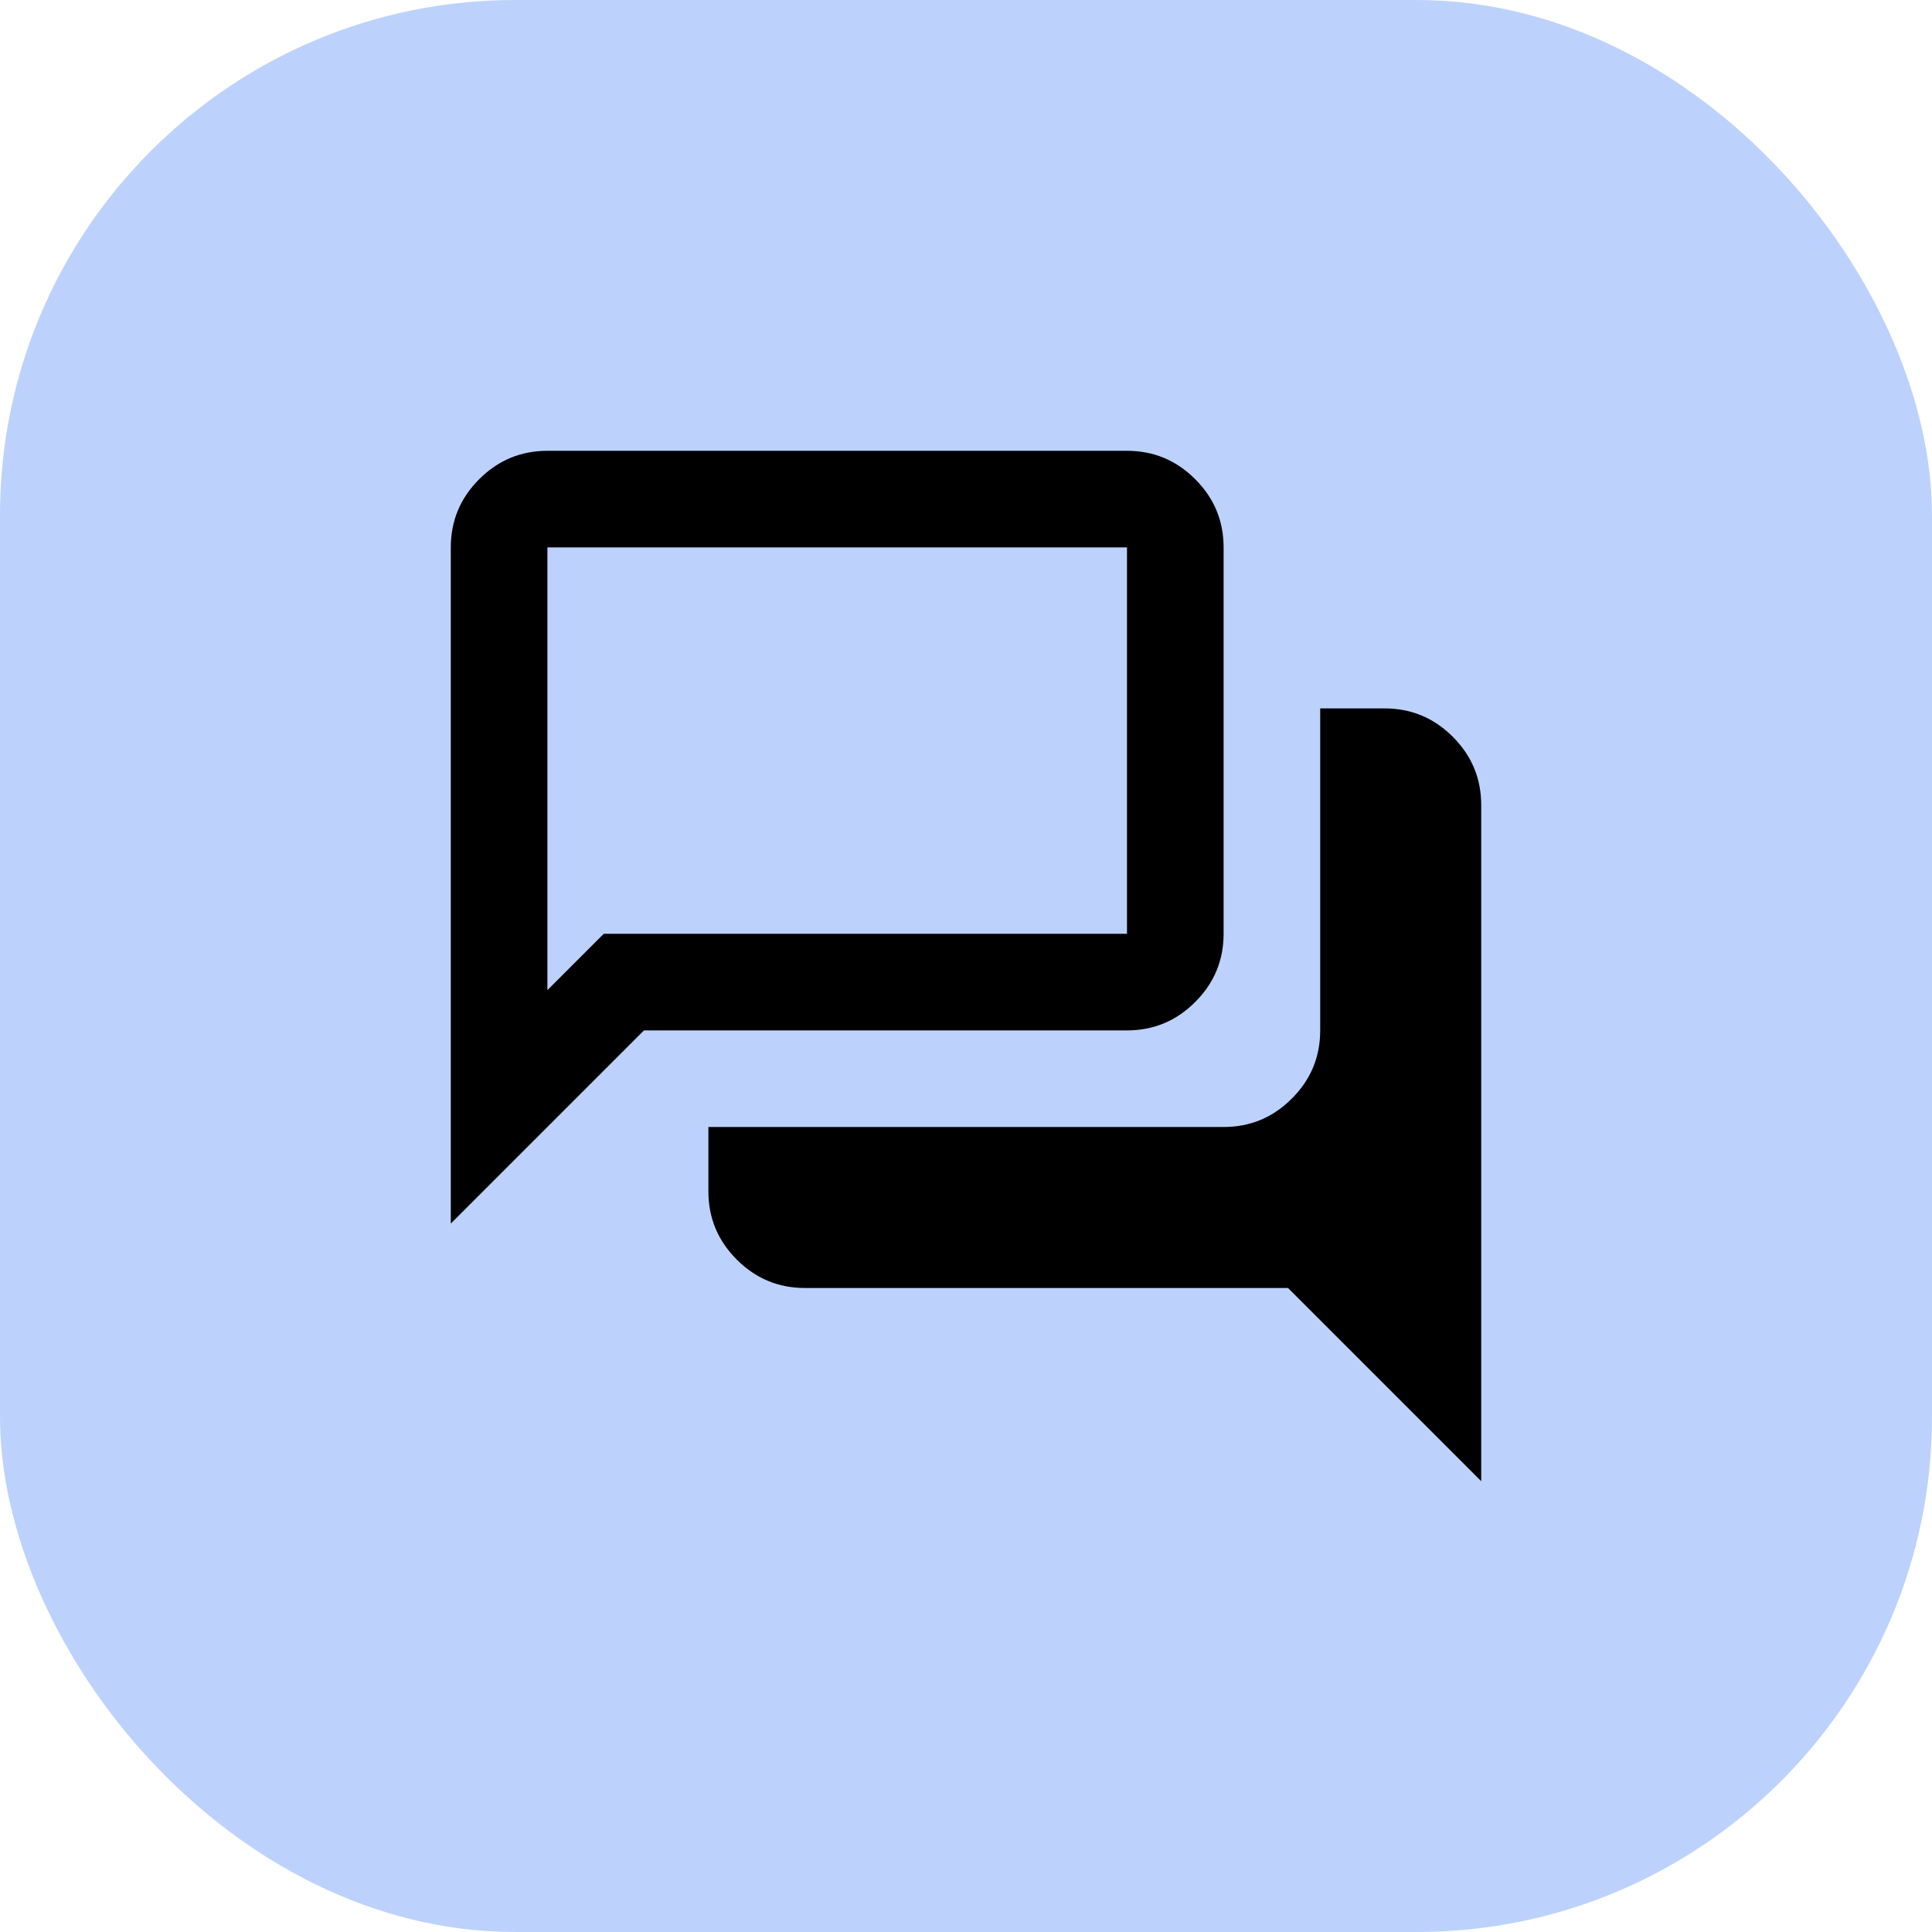
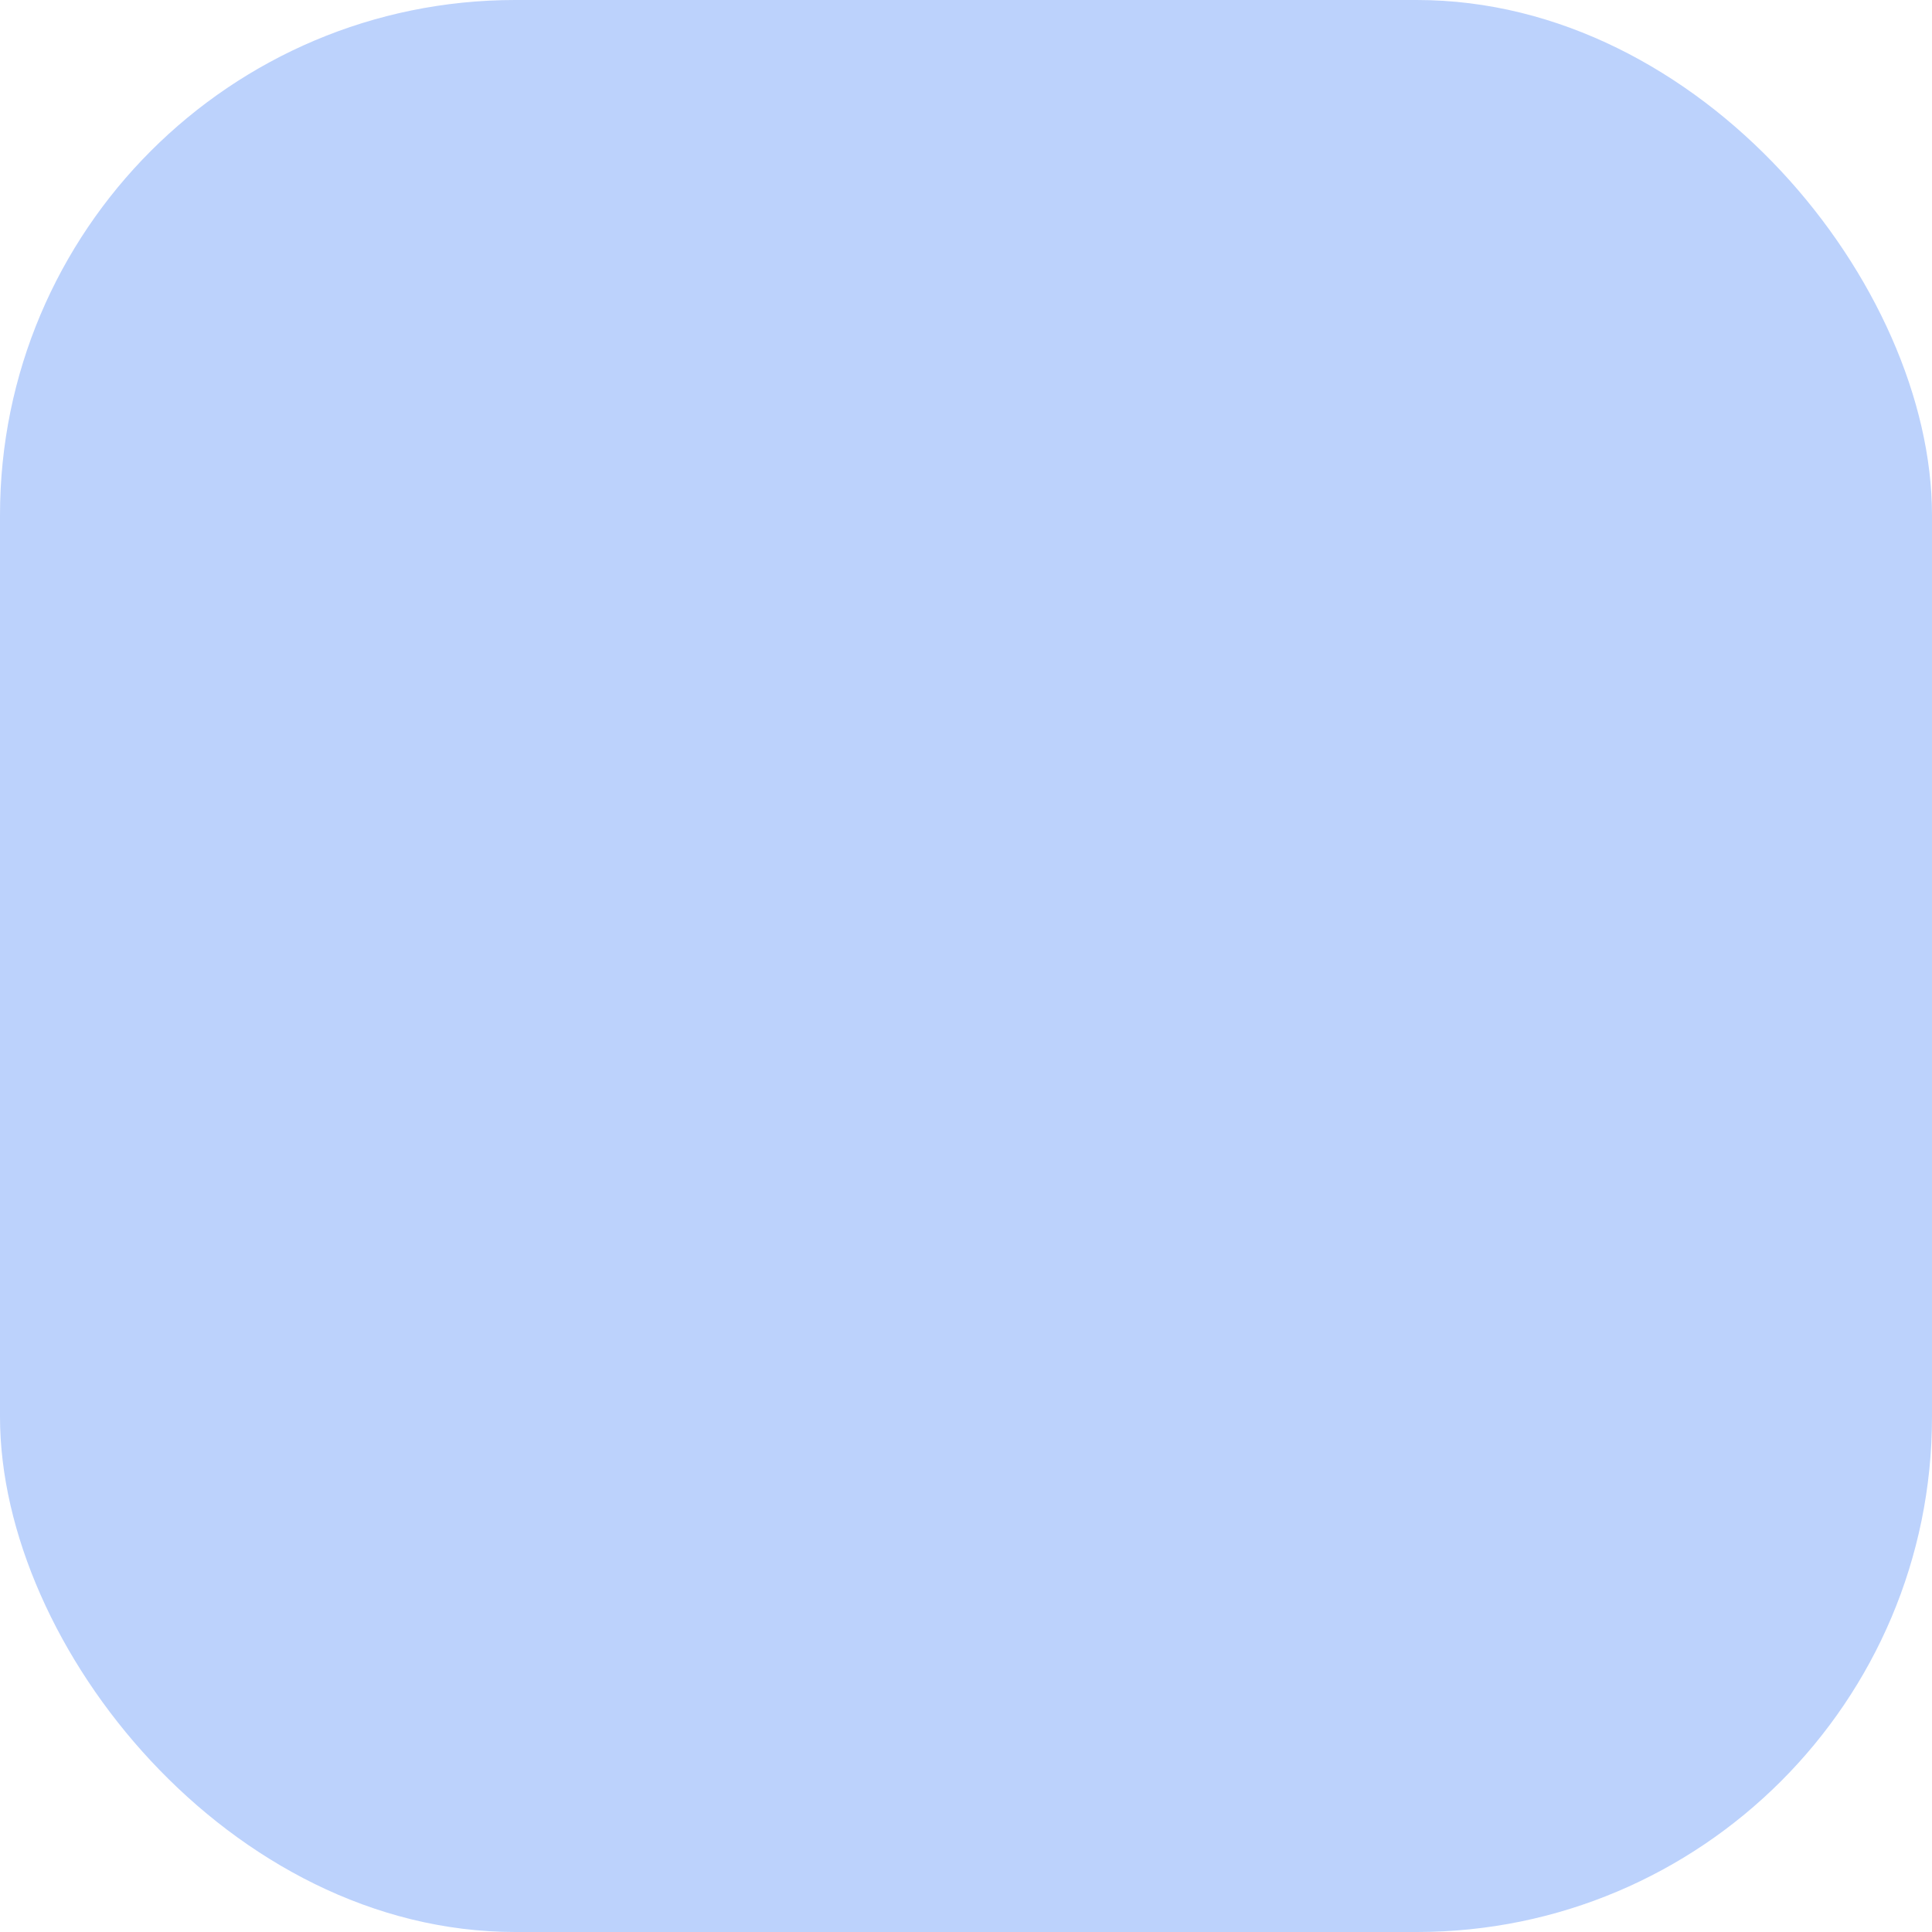
<svg xmlns="http://www.w3.org/2000/svg" width="30" height="30" viewBox="0 0 30 30" fill="none">
  <rect width="30" height="30" rx="8" fill="#BCD2FC" />
-   <path d="M23 23L20 20H12.5C12.088 20 11.734 19.853 11.441 19.559C11.147 19.266 11 18.913 11 18.5V17.5H19C19.413 17.5 19.766 17.353 20.059 17.059C20.353 16.766 20.5 16.413 20.5 16V11H21.5C21.913 11 22.266 11.147 22.559 11.441C22.853 11.734 23 12.088 23 12.5V23ZM8.5 15.375L9.375 14.5H17.5V8.5H8.5V15.375ZM7 19V8.5C7 8.088 7.147 7.734 7.441 7.441C7.734 7.147 8.088 7 8.5 7H17.5C17.913 7 18.266 7.147 18.559 7.441C18.853 7.734 19 8.088 19 8.5V14.5C19 14.912 18.853 15.266 18.559 15.559C18.266 15.853 17.913 16 17.5 16H10L7 19Z" fill="black" />
</svg>